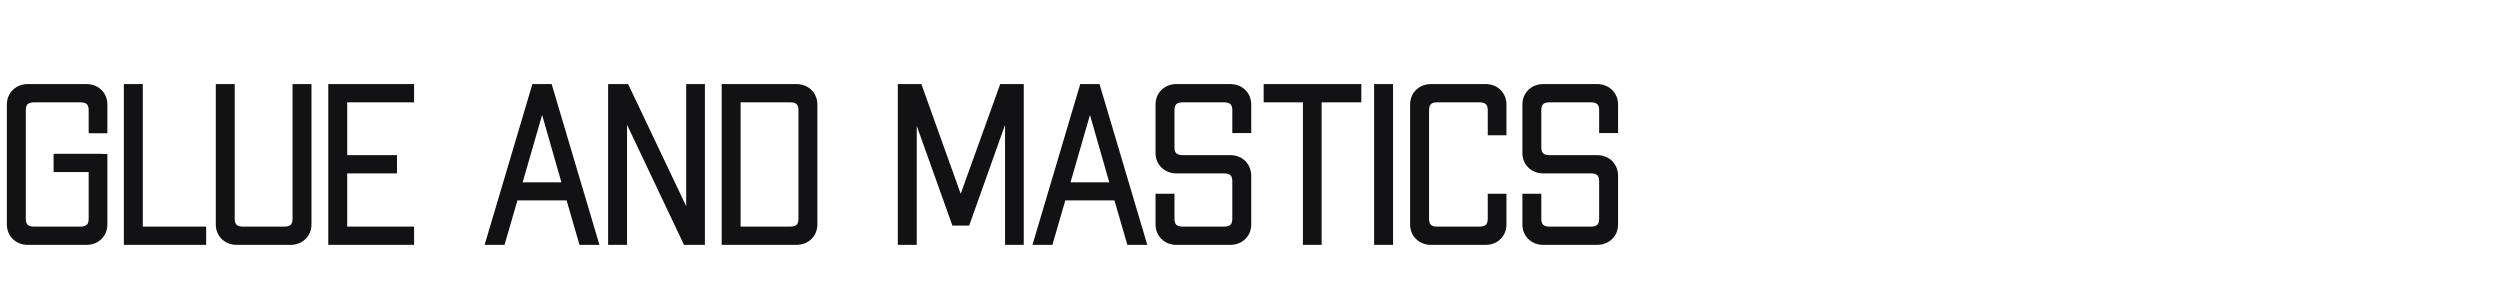
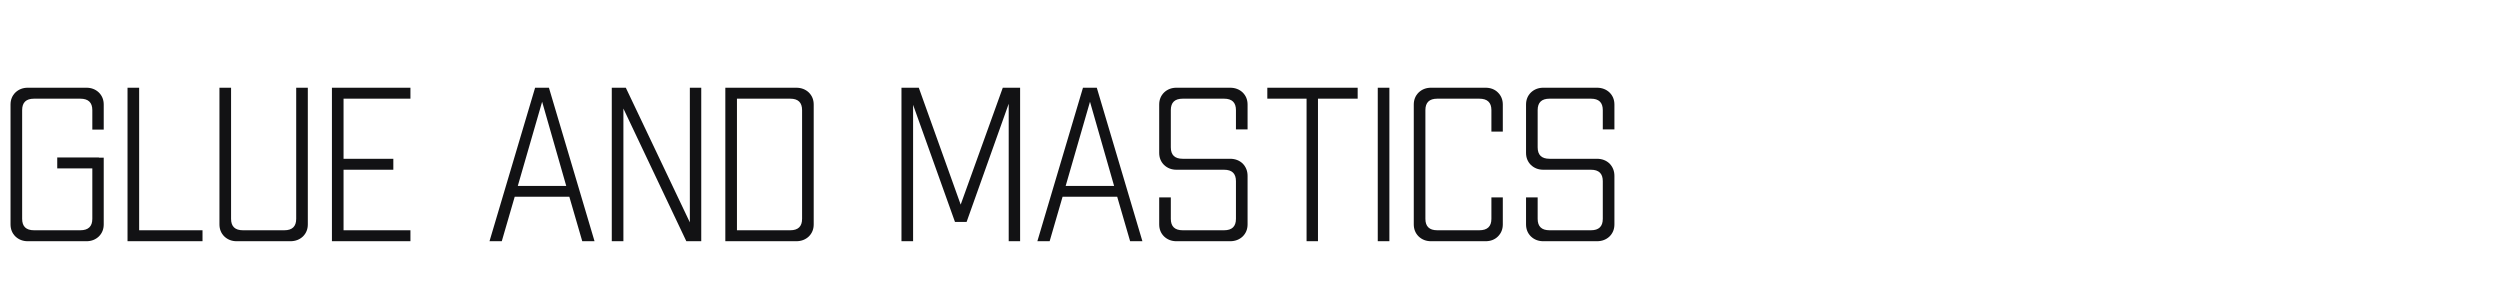
<svg xmlns="http://www.w3.org/2000/svg" width="342" height="42" viewBox="0 0 342 42" fill="none">
  <path d="M11.82 12C12.5 12 13.07 12.22 13.53 12.66C13.97 13.1 14.19 13.65 14.19 14.31V17.73H12.63V15.06C12.63 14.02 12.08 13.5 10.98 13.5H4.65C3.57 13.5 3.03 14.02 3.03 15.06V29.94C3.03 30.98 3.57 31.5 4.65 31.5H10.98C12.08 31.5 12.63 30.98 12.63 29.94V23.04H7.83V21.54H13.53V21.57H14.19V30.69C14.19 31.35 13.97 31.9 13.53 32.34C13.07 32.78 12.5 33 11.82 33H3.81C3.13 33 2.56 32.78 2.1 32.34C1.66 31.9 1.44 31.35 1.44 30.69V14.31C1.44 13.65 1.66 13.1 2.1 12.66C2.56 12.22 3.13 12 3.81 12H11.82ZM27.704 31.5V33H17.445V12H19.035V31.5H27.704ZM42.11 12V30.69C42.11 31.35 41.89 31.9 41.45 32.34C40.99 32.78 40.41 33 39.71 33H32.39C31.71 33 31.14 32.78 30.68 32.34C30.24 31.9 30.02 31.35 30.02 30.69V12H31.61V29.94C31.61 30.98 32.15 31.5 33.23 31.5H38.9C39.98 31.5 40.52 30.98 40.52 29.94V12H42.11ZM46.998 13.5V21.72H53.808V23.22H46.998V31.5H56.148V33H45.408V12H56.148V13.5H46.998ZM77.883 26.91H70.413L68.643 33H66.963L73.203 12H75.093L81.333 33H79.653L77.883 26.91ZM77.463 25.44L74.163 13.92L70.833 25.44H77.463ZM95.931 12V33H93.891L85.281 14.85V33H83.691V12H85.611L94.371 30.42V12H95.931ZM108.915 12C109.615 12 110.195 12.22 110.655 12.66C111.095 13.1 111.315 13.65 111.315 14.31V30.69C111.315 31.35 111.095 31.9 110.655 32.34C110.195 32.78 109.615 33 108.915 33H99.225V12H108.915ZM109.725 15.06C109.725 14.02 109.185 13.5 108.105 13.5H100.815V31.5H108.105C109.185 31.5 109.725 30.98 109.725 29.94V15.06ZM139.551 33H137.991V14.19L132.231 30.36H130.641L124.911 14.34V33H123.321V12H125.691L131.421 27.99L137.181 12H139.551V33ZM152.831 26.91H145.361L143.591 33H141.911L148.151 12H150.041L156.281 33H154.601L152.831 26.91ZM152.411 25.44L149.111 13.92L145.781 25.44H152.411ZM168.268 12C168.968 12 169.548 12.22 170.008 12.66C170.448 13.1 170.668 13.65 170.668 14.31V17.7H169.078V15.06C169.078 14.02 168.538 13.5 167.458 13.5H161.788C160.708 13.5 160.168 14.02 160.168 15.06V20.16C160.168 21.2 160.708 21.72 161.788 21.72H168.268C168.968 21.72 169.548 21.94 170.008 22.38C170.448 22.84 170.668 23.4 170.668 24.06V30.69C170.668 31.35 170.448 31.9 170.008 32.34C169.548 32.78 168.968 33 168.268 33H160.948C160.268 33 159.698 32.78 159.238 32.34C158.798 31.9 158.578 31.35 158.578 30.69V27H160.168V29.94C160.168 30.98 160.708 31.5 161.788 31.5H167.458C168.538 31.5 169.078 30.98 169.078 29.94V24.78C169.078 23.74 168.538 23.22 167.458 23.22H160.948C160.268 23.22 159.698 23 159.238 22.56C158.798 22.12 158.578 21.57 158.578 20.91V14.31C158.578 13.65 158.798 13.1 159.238 12.66C159.698 12.22 160.268 12 160.948 12H168.268ZM185.729 13.5H180.299V33H178.739V13.5H173.369V12H185.729V13.5ZM188.478 12H190.068V33H188.478V12ZM203.214 12C203.914 12 204.484 12.22 204.924 12.66C205.364 13.1 205.584 13.65 205.584 14.31V18H204.024V15.06C204.024 14.02 203.474 13.5 202.374 13.5H196.614C195.534 13.5 194.994 14.02 194.994 15.06V29.94C194.994 30.98 195.534 31.5 196.614 31.5H202.374C203.474 31.5 204.024 30.98 204.024 29.94V27H205.584V30.69C205.584 31.35 205.364 31.9 204.924 32.34C204.484 32.78 203.914 33 203.214 33H195.774C195.094 33 194.524 32.78 194.064 32.34C193.624 31.9 193.404 31.35 193.404 30.69V14.31C193.404 13.65 193.624 13.1 194.064 12.66C194.524 12.22 195.094 12 195.774 12H203.214ZM218.452 12C219.152 12 219.732 12.22 220.192 12.66C220.632 13.1 220.852 13.65 220.852 14.31V17.7H219.262V15.06C219.262 14.02 218.722 13.5 217.642 13.5H211.972C210.892 13.5 210.352 14.02 210.352 15.06V20.16C210.352 21.2 210.892 21.72 211.972 21.72H218.452C219.152 21.72 219.732 21.94 220.192 22.38C220.632 22.84 220.852 23.4 220.852 24.06V30.69C220.852 31.35 220.632 31.9 220.192 32.34C219.732 32.78 219.152 33 218.452 33H211.132C210.452 33 209.882 32.78 209.422 32.34C208.982 31.9 208.762 31.35 208.762 30.69V27H210.352V29.94C210.352 30.98 210.892 31.5 211.972 31.5H217.642C218.722 31.5 219.262 30.98 219.262 29.94V24.78C219.262 23.74 218.722 23.22 217.642 23.22H211.132C210.452 23.22 209.882 23 209.422 22.56C208.982 22.12 208.762 21.57 208.762 20.91V14.31C208.762 13.65 208.982 13.1 209.422 12.66C209.882 12.22 210.452 12 211.132 12H218.452Z" fill="#121214" />
-   <path d="M13.53 12.66L13.884 12.306L13.876 12.299L13.53 12.66ZM14.19 17.73V18.23H14.69V17.73H14.19ZM12.63 17.73H12.13V18.23H12.63V17.73ZM12.63 23.04H13.13V22.54H12.63V23.04ZM7.83 23.04H7.33V23.54H7.83V23.04ZM7.83 21.54V21.04H7.33V21.54H7.83ZM13.53 21.54H14.03V21.04H13.53V21.54ZM13.53 21.57H13.03V22.07H13.53V21.57ZM14.19 21.57H14.69V21.07H14.19V21.57ZM13.53 32.34L13.876 32.701L13.884 32.694L13.53 32.34ZM2.1 32.34L1.746 32.694L1.754 32.701L2.1 32.34ZM2.1 12.66L1.754 12.299L1.746 12.306L2.1 12.66ZM11.82 12.5C12.381 12.5 12.824 12.677 13.184 13.021L13.876 12.299C13.316 11.763 12.619 11.5 11.82 11.5V12.5ZM13.176 13.014C13.517 13.354 13.69 13.774 13.69 14.31H14.69C14.69 13.526 14.424 12.846 13.884 12.306L13.176 13.014ZM13.69 14.31V17.73H14.69V14.31H13.69ZM14.19 17.23H12.63V18.23H14.19V17.23ZM13.13 17.73V15.06H12.13V17.73H13.13ZM13.13 15.06C13.13 14.456 12.969 13.912 12.561 13.527C12.159 13.146 11.6 13 10.98 13V14C11.46 14 11.726 14.114 11.874 14.253C12.016 14.388 12.13 14.624 12.13 15.06H13.13ZM10.98 13H4.65V14H10.98V13ZM4.65 13C4.038 13 3.486 13.147 3.088 13.53C2.687 13.916 2.53 14.458 2.53 15.06H3.53C3.53 14.622 3.643 14.384 3.782 14.25C3.924 14.113 4.182 14 4.65 14V13ZM2.53 15.06V29.94H3.53V15.06H2.53ZM2.53 29.94C2.53 30.542 2.687 31.084 3.088 31.47C3.486 31.853 4.038 32 4.65 32V31C4.182 31 3.924 30.887 3.782 30.75C3.643 30.616 3.53 30.378 3.53 29.94H2.53ZM4.65 32H10.98V31H4.65V32ZM10.98 32C11.6 32 12.159 31.854 12.561 31.473C12.969 31.088 13.13 30.544 13.13 29.94H12.13C12.13 30.375 12.016 30.612 11.874 30.747C11.726 30.886 11.46 31 10.98 31V32ZM13.13 29.94V23.04H12.13V29.94H13.13ZM12.63 22.54H7.83V23.54H12.63V22.54ZM8.33 23.04V21.54H7.33V23.04H8.33ZM7.83 22.04H13.53V21.04H7.83V22.04ZM13.03 21.54V21.57H14.03V21.54H13.03ZM13.53 22.07H14.19V21.07H13.53V22.07ZM13.69 21.57V30.69H14.69V21.57H13.69ZM13.69 30.69C13.69 31.226 13.517 31.646 13.176 31.986L13.884 32.694C14.424 32.154 14.69 31.474 14.69 30.69H13.69ZM13.184 31.979C12.824 32.323 12.381 32.5 11.82 32.5V33.5C12.619 33.5 13.316 33.237 13.876 32.701L13.184 31.979ZM11.82 32.5H3.81V33.5H11.82V32.5ZM3.81 32.5C3.249 32.5 2.806 32.323 2.446 31.979L1.754 32.701C2.314 33.237 3.011 33.5 3.81 33.5V32.5ZM2.454 31.986C2.113 31.646 1.94 31.226 1.94 30.69H0.94C0.94 31.474 1.207 32.154 1.746 32.694L2.454 31.986ZM1.94 30.69V14.31H0.94V30.69H1.94ZM1.94 14.31C1.94 13.774 2.113 13.354 2.454 13.014L1.746 12.306C1.207 12.846 0.94 13.526 0.94 14.31H1.94ZM2.446 13.021C2.806 12.677 3.249 12.5 3.81 12.5V11.5C3.011 11.5 2.314 11.763 1.754 12.299L2.446 13.021ZM3.81 12.5H11.82V11.5H3.81V12.5ZM27.704 31.5H28.204V31H27.704V31.5ZM27.704 33V33.5H28.204V33H27.704ZM17.445 33H16.945V33.5H17.445V33ZM17.445 12V11.5H16.945V12H17.445ZM19.035 12H19.535V11.5H19.035V12ZM19.035 31.5H18.535V32H19.035V31.5ZM27.204 31.5V33H28.204V31.5H27.204ZM27.704 32.5H17.445V33.5H27.704V32.5ZM17.945 33V12H16.945V33H17.945ZM17.445 12.5H19.035V11.5H17.445V12.5ZM18.535 12V31.5H19.535V12H18.535ZM19.035 32H27.704V31H19.035V32ZM42.11 12H42.61V11.5H42.11V12ZM41.45 32.34L41.796 32.701L41.803 32.694L41.45 32.34ZM30.68 32.34L30.326 32.694L30.334 32.701L30.68 32.34ZM30.02 12V11.5H29.52V12H30.02ZM31.61 12H32.11V11.5H31.61V12ZM40.52 12V11.5H40.02V12H40.52ZM41.61 12V30.69H42.61V12H41.61ZM41.61 30.69C41.61 31.226 41.437 31.646 41.096 31.986L41.803 32.694C42.343 32.154 42.61 31.474 42.61 30.69H41.61ZM41.104 31.979C40.747 32.32 40.295 32.5 39.71 32.5V33.5C40.525 33.5 41.233 33.24 41.795 32.701L41.104 31.979ZM39.71 32.5H32.39V33.5H39.71V32.5ZM32.39 32.5C31.829 32.5 31.386 32.323 31.026 31.979L30.334 32.701C30.894 33.237 31.591 33.5 32.39 33.5V32.5ZM31.034 31.986C30.693 31.646 30.52 31.226 30.52 30.69H29.52C29.52 31.474 29.787 32.154 30.326 32.694L31.034 31.986ZM30.52 30.69V12H29.52V30.69H30.52ZM30.02 12.5H31.61V11.5H30.02V12.5ZM31.11 12V29.94H32.11V12H31.11ZM31.11 29.94C31.11 30.542 31.267 31.084 31.668 31.47C32.066 31.853 32.617 32 33.23 32V31C32.762 31 32.504 30.887 32.362 30.75C32.223 30.616 32.11 30.378 32.11 29.94H31.11ZM33.23 32H38.9V31H33.23V32ZM38.9 32C39.512 32 40.064 31.853 40.462 31.47C40.863 31.084 41.02 30.542 41.02 29.94H40.02C40.02 30.378 39.907 30.616 39.768 30.75C39.626 30.887 39.367 31 38.9 31V32ZM41.02 29.94V12H40.02V29.94H41.02ZM40.52 12.5H42.11V11.5H40.52V12.5ZM46.998 13.5V13H46.498V13.5H46.998ZM46.998 21.72H46.498V22.22H46.998V21.72ZM53.808 21.72H54.308V21.22H53.808V21.72ZM53.808 23.22V23.72H54.308V23.22H53.808ZM46.998 23.22V22.72H46.498V23.22H46.998ZM46.998 31.5H46.498V32H46.998V31.5ZM56.148 31.5H56.648V31H56.148V31.5ZM56.148 33V33.5H56.648V33H56.148ZM45.408 33H44.908V33.5H45.408V33ZM45.408 12V11.5H44.908V12H45.408ZM56.148 12H56.648V11.5H56.148V12ZM56.148 13.5V14H56.648V13.5H56.148ZM46.498 13.5V21.72H47.498V13.5H46.498ZM46.998 22.22H53.808V21.22H46.998V22.22ZM53.308 21.72V23.22H54.308V21.72H53.308ZM53.808 22.72H46.998V23.72H53.808V22.72ZM46.498 23.22V31.5H47.498V23.22H46.498ZM46.998 32H56.148V31H46.998V32ZM55.648 31.5V33H56.648V31.5H55.648ZM56.148 32.5H45.408V33.5H56.148V32.5ZM45.908 33V12H44.908V33H45.908ZM45.408 12.5H56.148V11.5H45.408V12.5ZM55.648 12V13.5H56.648V12H55.648ZM56.148 13H46.998V14H56.148V13ZM77.883 26.91L78.363 26.77L78.259 26.41H77.883V26.91ZM70.413 26.91V26.41H70.038L69.933 26.77L70.413 26.91ZM68.643 33V33.5H69.019L69.123 33.139L68.643 33ZM66.963 33L66.484 32.858L66.293 33.5H66.963V33ZM73.203 12V11.5H72.83L72.724 11.858L73.203 12ZM75.093 12L75.573 11.858L75.466 11.5H75.093V12ZM81.333 33V33.5H82.004L81.813 32.858L81.333 33ZM79.653 33L79.173 33.139L79.278 33.5H79.653V33ZM77.463 25.44V25.94H78.127L77.944 25.302L77.463 25.44ZM74.163 13.92L74.644 13.782L74.165 12.112L73.683 13.781L74.163 13.92ZM70.833 25.44L70.353 25.301L70.168 25.94H70.833V25.44ZM77.883 26.41H70.413V27.41H77.883V26.41ZM69.933 26.77L68.163 32.861L69.123 33.139L70.893 27.049L69.933 26.77ZM68.643 32.5H66.963V33.5H68.643V32.5ZM67.443 33.142L73.683 12.142L72.724 11.858L66.484 32.858L67.443 33.142ZM73.203 12.5H75.093V11.5H73.203V12.5ZM74.614 12.142L80.854 33.142L81.813 32.858L75.573 11.858L74.614 12.142ZM81.333 32.5H79.653V33.5H81.333V32.5ZM80.133 32.861L78.363 26.77L77.403 27.049L79.173 33.139L80.133 32.861ZM77.944 25.302L74.644 13.782L73.683 14.058L76.983 25.578L77.944 25.302ZM73.683 13.781L70.353 25.301L71.314 25.579L74.644 14.059L73.683 13.781ZM70.833 25.94H77.463V24.94H70.833V25.94ZM95.931 12H96.431V11.5H95.931V12ZM95.931 33V33.5H96.431V33H95.931ZM93.891 33L93.439 33.214L93.574 33.5H93.891V33ZM85.281 14.85L85.732 14.636L84.781 14.85H85.281ZM85.281 33V33.5H85.781V33H85.281ZM83.691 33H83.191V33.5H83.691V33ZM83.691 12V11.5H83.191V12H83.691ZM85.611 12L86.062 11.785L85.927 11.5H85.611V12ZM94.371 30.42L93.919 30.635L94.871 30.42H94.371ZM94.371 12V11.5H93.871V12H94.371ZM95.431 12V33H96.431V12H95.431ZM95.931 32.5H93.891V33.5H95.931V32.5ZM94.342 32.786L85.732 14.636L84.829 15.064L93.439 33.214L94.342 32.786ZM84.781 14.85V33H85.781V14.85H84.781ZM85.281 32.5H83.691V33.5H85.281V32.5ZM84.191 33V12H83.191V33H84.191ZM83.691 12.5H85.611V11.5H83.691V12.5ZM85.159 12.215L93.919 30.635L94.822 30.205L86.062 11.785L85.159 12.215ZM94.871 30.42V12H93.871V30.42H94.871ZM94.371 12.5H95.931V11.5H94.371V12.5ZM110.655 12.66L111.009 12.306L111.001 12.299L110.655 12.66ZM110.655 32.34L111.001 32.701L111.009 32.694L110.655 32.34ZM99.225 33H98.725V33.5H99.225V33ZM99.225 12V11.5H98.725V12H99.225ZM100.815 13.5V13H100.315V13.5H100.815ZM100.815 31.5H100.315V32H100.815V31.5ZM108.915 12.5C109.5 12.5 109.952 12.68 110.309 13.021L111.001 12.299C110.438 11.76 109.73 11.5 108.915 11.5V12.5ZM110.301 13.014C110.642 13.354 110.815 13.774 110.815 14.31H111.815C111.815 13.526 111.548 12.846 111.009 12.306L110.301 13.014ZM110.815 14.31V30.69H111.815V14.31H110.815ZM110.815 30.69C110.815 31.226 110.642 31.646 110.301 31.986L111.009 32.694C111.548 32.154 111.815 31.474 111.815 30.69H110.815ZM110.309 31.979C109.952 32.32 109.5 32.5 108.915 32.5V33.5C109.73 33.5 110.438 33.24 111.001 32.701L110.309 31.979ZM108.915 32.5H99.225V33.5H108.915V32.5ZM99.725 33V12H98.725V33H99.725ZM99.225 12.5H108.915V11.5H99.225V12.5ZM110.225 15.06C110.225 14.458 110.068 13.916 109.667 13.53C109.269 13.147 108.717 13 108.105 13V14C108.573 14 108.831 14.113 108.973 14.25C109.112 14.384 109.225 14.622 109.225 15.06H110.225ZM108.105 13H100.815V14H108.105V13ZM100.315 13.5V31.5H101.315V13.5H100.315ZM100.815 32H108.105V31H100.815V32ZM108.105 32C108.717 32 109.269 31.853 109.667 31.47C110.068 31.084 110.225 30.542 110.225 29.94H109.225C109.225 30.378 109.112 30.616 108.973 30.75C108.831 30.887 108.573 31 108.105 31V32ZM110.225 29.94V15.06H109.225V29.94H110.225ZM139.551 33V33.5H140.051V33H139.551ZM137.991 33H137.491V33.5H137.991V33ZM137.991 14.19H138.491L137.52 14.022L137.991 14.19ZM132.231 30.36V30.86H132.584L132.702 30.528L132.231 30.36ZM130.641 30.36L130.17 30.528L130.289 30.86H130.641V30.36ZM124.911 14.34L125.382 14.172L124.411 14.34H124.911ZM124.911 33V33.5H125.411V33H124.911ZM123.321 33H122.821V33.5H123.321V33ZM123.321 12V11.5H122.821V12H123.321ZM125.691 12L126.162 11.831L126.043 11.5H125.691V12ZM131.421 27.99L130.95 28.159L131.42 29.469L131.892 28.16L131.421 27.99ZM137.181 12V11.5H136.83L136.711 11.831L137.181 12ZM139.551 12H140.051V11.5H139.551V12ZM139.551 32.5H137.991V33.5H139.551V32.5ZM138.491 33V14.19H137.491V33H138.491ZM137.52 14.022L131.76 30.192L132.702 30.528L138.462 14.358L137.52 14.022ZM132.231 29.86H130.641V30.86H132.231V29.86ZM131.112 30.192L125.382 14.172L124.44 14.508L130.17 30.528L131.112 30.192ZM124.411 14.34V33H125.411V14.34H124.411ZM124.911 32.5H123.321V33.5H124.911V32.5ZM123.821 33V12H122.821V33H123.821ZM123.321 12.5H125.691V11.5H123.321V12.5ZM125.22 12.169L130.95 28.159L131.892 27.821L126.162 11.831L125.22 12.169ZM131.892 28.16L137.652 12.169L136.711 11.831L130.951 27.82L131.892 28.16ZM137.181 12.5H139.551V11.5H137.181V12.5ZM139.051 12V33H140.051V12H139.051ZM152.831 26.91L153.311 26.77L153.206 26.41H152.831V26.91ZM145.361 26.91V26.41H144.985L144.88 26.77L145.361 26.91ZM143.591 33V33.5H143.966L144.071 33.139L143.591 33ZM141.911 33L141.431 32.858L141.24 33.5H141.911V33ZM148.151 12V11.5H147.778L147.671 11.858L148.151 12ZM150.041 12L150.52 11.858L150.414 11.5H150.041V12ZM156.281 33V33.5H156.951L156.76 32.858L156.281 33ZM154.601 33L154.12 33.139L154.225 33.5H154.601V33ZM152.411 25.44V25.94H153.074L152.891 25.302L152.411 25.44ZM149.111 13.92L149.591 13.782L149.113 12.112L148.63 13.781L149.111 13.92ZM145.781 25.44L145.3 25.301L145.116 25.94H145.781V25.44ZM152.831 26.41H145.361V27.41H152.831V26.41ZM144.88 26.77L143.11 32.861L144.071 33.139L145.841 27.049L144.88 26.77ZM143.591 32.5H141.911V33.5H143.591V32.5ZM142.39 33.142L148.63 12.142L147.671 11.858L141.431 32.858L142.39 33.142ZM148.151 12.5H150.041V11.5H148.151V12.5ZM149.561 12.142L155.801 33.142L156.76 32.858L150.52 11.858L149.561 12.142ZM156.281 32.5H154.601V33.5H156.281V32.5ZM155.081 32.861L153.311 26.77L152.35 27.049L154.12 33.139L155.081 32.861ZM152.891 25.302L149.591 13.782L148.63 14.058L151.93 25.578L152.891 25.302ZM148.63 13.781L145.3 25.301L146.261 25.579L149.591 14.059L148.63 13.781ZM145.781 25.94H152.411V24.94H145.781V25.94ZM170.008 12.66L170.362 12.306L170.354 12.299L170.008 12.66ZM170.668 17.7V18.2H171.168V17.7H170.668ZM169.078 17.7H168.578V18.2H169.078V17.7ZM170.008 22.38L170.369 22.034L170.362 22.026L170.354 22.019L170.008 22.38ZM170.008 32.34L170.354 32.701L170.361 32.694L170.008 32.34ZM159.238 32.34L158.884 32.694L158.892 32.701L159.238 32.34ZM158.578 27V26.5H158.078V27H158.578ZM160.168 27H160.668V26.5H160.168V27ZM159.238 22.56L158.884 22.914L158.892 22.921L159.238 22.56ZM159.238 12.66L158.892 12.299L158.884 12.306L159.238 12.66ZM168.268 12.5C168.853 12.5 169.305 12.68 169.662 13.021L170.354 12.299C169.791 11.76 169.083 11.5 168.268 11.5V12.5ZM169.654 13.014C169.994 13.354 170.168 13.774 170.168 14.31H171.168C171.168 13.526 170.901 12.846 170.361 12.306L169.654 13.014ZM170.168 14.31V17.7H171.168V14.31H170.168ZM170.668 17.2H169.078V18.2H170.668V17.2ZM169.578 17.7V15.06H168.578V17.7H169.578ZM169.578 15.06C169.578 14.458 169.421 13.916 169.02 13.53C168.622 13.147 168.07 13 167.458 13V14C167.925 14 168.183 14.113 168.326 14.25C168.465 14.384 168.578 14.622 168.578 15.06H169.578ZM167.458 13H161.788V14H167.458V13ZM161.788 13C161.175 13 160.623 13.147 160.226 13.53C159.825 13.916 159.668 14.458 159.668 15.06H160.668C160.668 14.622 160.781 14.384 160.92 14.25C161.062 14.113 161.32 14 161.788 14V13ZM159.668 15.06V20.16H160.668V15.06H159.668ZM159.668 20.16C159.668 20.762 159.825 21.304 160.226 21.69C160.623 22.073 161.175 22.22 161.788 22.22V21.22C161.32 21.22 161.062 21.107 160.92 20.97C160.781 20.836 160.668 20.598 160.668 20.16H159.668ZM161.788 22.22H168.268V21.22H161.788V22.22ZM168.268 22.22C168.853 22.22 169.305 22.4 169.662 22.741L170.354 22.019C169.791 21.48 169.083 21.22 168.268 21.22V22.22ZM169.647 22.726C169.994 23.089 170.168 23.523 170.168 24.06H171.168C171.168 23.276 170.902 22.591 170.369 22.034L169.647 22.726ZM170.168 24.06V30.69H171.168V24.06H170.168ZM170.168 30.69C170.168 31.226 169.994 31.646 169.654 31.986L170.361 32.694C170.901 32.154 171.168 31.474 171.168 30.69H170.168ZM169.662 31.979C169.305 32.32 168.853 32.5 168.268 32.5V33.5C169.083 33.5 169.791 33.24 170.354 32.701L169.662 31.979ZM168.268 32.5H160.948V33.5H168.268V32.5ZM160.948 32.5C160.387 32.5 159.944 32.323 159.584 31.979L158.892 32.701C159.452 33.237 160.149 33.5 160.948 33.5V32.5ZM159.591 31.986C159.251 31.646 159.078 31.226 159.078 30.69H158.078C158.078 31.474 158.344 32.154 158.884 32.694L159.591 31.986ZM159.078 30.69V27H158.078V30.69H159.078ZM158.578 27.5H160.168V26.5H158.578V27.5ZM159.668 27V29.94H160.668V27H159.668ZM159.668 29.94C159.668 30.542 159.825 31.084 160.226 31.47C160.623 31.853 161.175 32 161.788 32V31C161.32 31 161.062 30.887 160.92 30.75C160.781 30.616 160.668 30.378 160.668 29.94H159.668ZM161.788 32H167.458V31H161.788V32ZM167.458 32C168.07 32 168.622 31.853 169.02 31.47C169.421 31.084 169.578 30.542 169.578 29.94H168.578C168.578 30.378 168.465 30.616 168.326 30.75C168.183 30.887 167.925 31 167.458 31V32ZM169.578 29.94V24.78H168.578V29.94H169.578ZM169.578 24.78C169.578 24.178 169.421 23.636 169.02 23.25C168.622 22.867 168.07 22.72 167.458 22.72V23.72C167.925 23.72 168.183 23.833 168.326 23.97C168.465 24.104 168.578 24.342 168.578 24.78H169.578ZM167.458 22.72H160.948V23.72H167.458V22.72ZM160.948 22.72C160.387 22.72 159.944 22.543 159.584 22.199L158.892 22.921C159.452 23.457 160.149 23.72 160.948 23.72V22.72ZM159.591 22.206C159.251 21.866 159.078 21.446 159.078 20.91H158.078C158.078 21.694 158.344 22.374 158.884 22.914L159.591 22.206ZM159.078 20.91V14.31H158.078V20.91H159.078ZM159.078 14.31C159.078 13.774 159.251 13.354 159.591 13.014L158.884 12.306C158.344 12.846 158.078 13.526 158.078 14.31H159.078ZM159.584 13.021C159.944 12.677 160.387 12.5 160.948 12.5V11.5C160.149 11.5 159.452 11.763 158.892 12.299L159.584 13.021ZM160.948 12.5H168.268V11.5H160.948V12.5ZM185.729 13.5V14H186.229V13.5H185.729ZM180.299 13.5V13H179.799V13.5H180.299ZM180.299 33V33.5H180.799V33H180.299ZM178.739 33H178.239V33.5H178.739V33ZM178.739 13.5H179.239V13H178.739V13.5ZM173.369 13.5H172.869V14H173.369V13.5ZM173.369 12V11.5H172.869V12H173.369ZM185.729 12H186.229V11.5H185.729V12ZM185.729 13H180.299V14H185.729V13ZM179.799 13.5V33H180.799V13.5H179.799ZM180.299 32.5H178.739V33.5H180.299V32.5ZM179.239 33V13.5H178.239V33H179.239ZM178.739 13H173.369V14H178.739V13ZM173.869 13.5V12H172.869V13.5H173.869ZM173.369 12.5H185.729V11.5H173.369V12.5ZM185.229 12V13.5H186.229V12H185.229ZM188.478 12V11.5H187.978V12H188.478ZM190.068 12H190.568V11.5H190.068V12ZM190.068 33V33.5H190.568V33H190.068ZM188.478 33H187.978V33.5H188.478V33ZM188.478 12.5H190.068V11.5H188.478V12.5ZM189.568 12V33H190.568V12H189.568ZM190.068 32.5H188.478V33.5H190.068V32.5ZM188.978 33V12H187.978V33H188.978ZM204.924 12.66L204.57 13.014L204.57 13.014L204.924 12.66ZM205.584 18V18.5H206.084V18H205.584ZM204.024 18H203.524V18.5H204.024V18ZM204.024 27V26.5H203.524V27H204.024ZM205.584 27H206.084V26.5H205.584V27ZM204.924 32.34L204.57 31.986L204.57 31.986L204.924 32.34ZM194.064 32.34L193.71 32.694L193.718 32.701L194.064 32.34ZM194.064 12.66L193.718 12.299L193.71 12.306L194.064 12.66ZM203.214 12.5C203.799 12.5 204.236 12.679 204.57 13.014L205.277 12.306C204.731 11.761 204.028 11.5 203.214 11.5V12.5ZM204.57 13.014C204.91 13.354 205.084 13.774 205.084 14.31H206.084C206.084 13.526 205.817 12.846 205.277 12.306L204.57 13.014ZM205.084 14.31V18H206.084V14.31H205.084ZM205.584 17.5H204.024V18.5H205.584V17.5ZM204.524 18V15.06H203.524V18H204.524ZM204.524 15.06C204.524 14.456 204.362 13.912 203.955 13.527C203.552 13.146 202.994 13 202.374 13V14C202.853 14 203.12 14.114 203.268 14.253C203.41 14.388 203.524 14.624 203.524 15.06H204.524ZM202.374 13H196.614V14H202.374V13ZM196.614 13C196.001 13 195.449 13.147 195.052 13.53C194.651 13.916 194.494 14.458 194.494 15.06H195.494C195.494 14.622 195.606 14.384 195.745 14.25C195.888 14.113 196.146 14 196.614 14V13ZM194.494 15.06V29.94H195.494V15.06H194.494ZM194.494 29.94C194.494 30.542 194.651 31.084 195.052 31.47C195.449 31.853 196.001 32 196.614 32V31C196.146 31 195.888 30.887 195.745 30.75C195.606 30.616 195.494 30.378 195.494 29.94H194.494ZM196.614 32H202.374V31H196.614V32ZM202.374 32C202.994 32 203.552 31.854 203.955 31.473C204.362 31.088 204.524 30.544 204.524 29.94H203.524C203.524 30.375 203.41 30.612 203.268 30.747C203.12 30.886 202.853 31 202.374 31V32ZM204.524 29.94V27H203.524V29.94H204.524ZM204.024 27.5H205.584V26.5H204.024V27.5ZM205.084 27V30.69H206.084V27H205.084ZM205.084 30.69C205.084 31.226 204.91 31.646 204.57 31.986L205.277 32.694C205.817 32.154 206.084 31.474 206.084 30.69H205.084ZM204.57 31.986C204.236 32.321 203.799 32.5 203.214 32.5V33.5C204.028 33.5 204.731 33.239 205.277 32.694L204.57 31.986ZM203.214 32.5H195.774V33.5H203.214V32.5ZM195.774 32.5C195.213 32.5 194.769 32.323 194.409 31.979L193.718 32.701C194.278 33.237 194.975 33.5 195.774 33.5V32.5ZM194.417 31.986C194.077 31.646 193.904 31.226 193.904 30.69H192.904C192.904 31.474 193.17 32.154 193.71 32.694L194.417 31.986ZM193.904 30.69V14.31H192.904V30.69H193.904ZM193.904 14.31C193.904 13.774 194.077 13.354 194.417 13.014L193.71 12.306C193.17 12.846 192.904 13.526 192.904 14.31H193.904ZM194.409 13.021C194.769 12.677 195.213 12.5 195.774 12.5V11.5C194.975 11.5 194.278 11.763 193.718 12.299L194.409 13.021ZM195.774 12.5H203.214V11.5H195.774V12.5ZM220.192 12.66L220.546 12.306L220.538 12.299L220.192 12.66ZM220.852 17.7V18.2H221.352V17.7H220.852ZM219.262 17.7H218.762V18.2H219.262V17.7ZM220.192 22.38L220.554 22.034L220.546 22.026L220.538 22.019L220.192 22.38ZM220.192 32.34L220.538 32.701L220.546 32.694L220.192 32.34ZM209.422 32.34L209.069 32.694L209.077 32.701L209.422 32.34ZM208.762 27V26.5H208.262V27H208.762ZM210.352 27H210.852V26.5H210.352V27ZM209.422 22.56L209.069 22.914L209.077 22.921L209.422 22.56ZM209.422 12.66L209.077 12.299L209.069 12.306L209.422 12.66ZM218.452 12.5C219.038 12.5 219.489 12.68 219.847 13.021L220.538 12.299C219.975 11.76 219.267 11.5 218.452 11.5V12.5ZM219.839 13.014C220.179 13.354 220.352 13.774 220.352 14.31H221.352C221.352 13.526 221.086 12.846 220.546 12.306L219.839 13.014ZM220.352 14.31V17.7H221.352V14.31H220.352ZM220.852 17.2H219.262V18.2H220.852V17.2ZM219.762 17.7V15.06H218.762V17.7H219.762ZM219.762 15.06C219.762 14.458 219.605 13.916 219.204 13.53C218.807 13.147 218.255 13 217.642 13V14C218.11 14 218.368 14.113 218.51 14.25C218.65 14.384 218.762 14.622 218.762 15.06H219.762ZM217.642 13H211.972V14H217.642V13ZM211.972 13C211.36 13 210.808 13.147 210.41 13.53C210.01 13.916 209.852 14.458 209.852 15.06H210.852C210.852 14.622 210.965 14.384 211.104 14.25C211.247 14.113 211.505 14 211.972 14V13ZM209.852 15.06V20.16H210.852V15.06H209.852ZM209.852 20.16C209.852 20.762 210.01 21.304 210.41 21.69C210.808 22.073 211.36 22.22 211.972 22.22V21.22C211.505 21.22 211.247 21.107 211.104 20.97C210.965 20.836 210.852 20.598 210.852 20.16H209.852ZM211.972 22.22H218.452V21.22H211.972V22.22ZM218.452 22.22C219.038 22.22 219.489 22.4 219.847 22.741L220.538 22.019C219.975 21.48 219.267 21.22 218.452 21.22V22.22ZM219.831 22.726C220.178 23.089 220.352 23.523 220.352 24.06H221.352C221.352 23.276 221.086 22.591 220.554 22.034L219.831 22.726ZM220.352 24.06V30.69H221.352V24.06H220.352ZM220.352 30.69C220.352 31.226 220.179 31.646 219.839 31.986L220.546 32.694C221.086 32.154 221.352 31.474 221.352 30.69H220.352ZM219.847 31.979C219.489 32.32 219.038 32.5 218.452 32.5V33.5C219.267 33.5 219.975 33.24 220.538 32.701L219.847 31.979ZM218.452 32.5H211.132V33.5H218.452V32.5ZM211.132 32.5C210.571 32.5 210.128 32.323 209.768 31.979L209.077 32.701C209.636 33.237 210.333 33.5 211.132 33.5V32.5ZM209.776 31.986C209.436 31.646 209.262 31.226 209.262 30.69H208.262C208.262 31.474 208.529 32.154 209.069 32.694L209.776 31.986ZM209.262 30.69V27H208.262V30.69H209.262ZM208.762 27.5H210.352V26.5H208.762V27.5ZM209.852 27V29.94H210.852V27H209.852ZM209.852 29.94C209.852 30.542 210.01 31.084 210.41 31.47C210.808 31.853 211.36 32 211.972 32V31C211.505 31 211.247 30.887 211.104 30.75C210.965 30.616 210.852 30.378 210.852 29.94H209.852ZM211.972 32H217.642V31H211.972V32ZM217.642 32C218.255 32 218.807 31.853 219.204 31.47C219.605 31.084 219.762 30.542 219.762 29.94H218.762C218.762 30.378 218.65 30.616 218.51 30.75C218.368 30.887 218.11 31 217.642 31V32ZM219.762 29.94V24.78H218.762V29.94H219.762ZM219.762 24.78C219.762 24.178 219.605 23.636 219.204 23.25C218.807 22.867 218.255 22.72 217.642 22.72V23.72C218.11 23.72 218.368 23.833 218.51 23.97C218.65 24.104 218.762 24.342 218.762 24.78H219.762ZM217.642 22.72H211.132V23.72H217.642V22.72ZM211.132 22.72C210.571 22.72 210.128 22.543 209.768 22.199L209.077 22.921C209.636 23.457 210.333 23.72 211.132 23.72V22.72ZM209.776 22.206C209.436 21.866 209.262 21.446 209.262 20.91H208.262C208.262 21.694 208.529 22.374 209.069 22.914L209.776 22.206ZM209.262 20.91V14.31H208.262V20.91H209.262ZM209.262 14.31C209.262 13.774 209.436 13.354 209.776 13.014L209.069 12.306C208.529 12.846 208.262 13.526 208.262 14.31H209.262ZM209.768 13.021C210.128 12.677 210.571 12.5 211.132 12.5V11.5C210.333 11.5 209.636 11.763 209.077 12.299L209.768 13.021ZM211.132 12.5H218.452V11.5H211.132V12.5Z" fill="#121214" />
</svg>